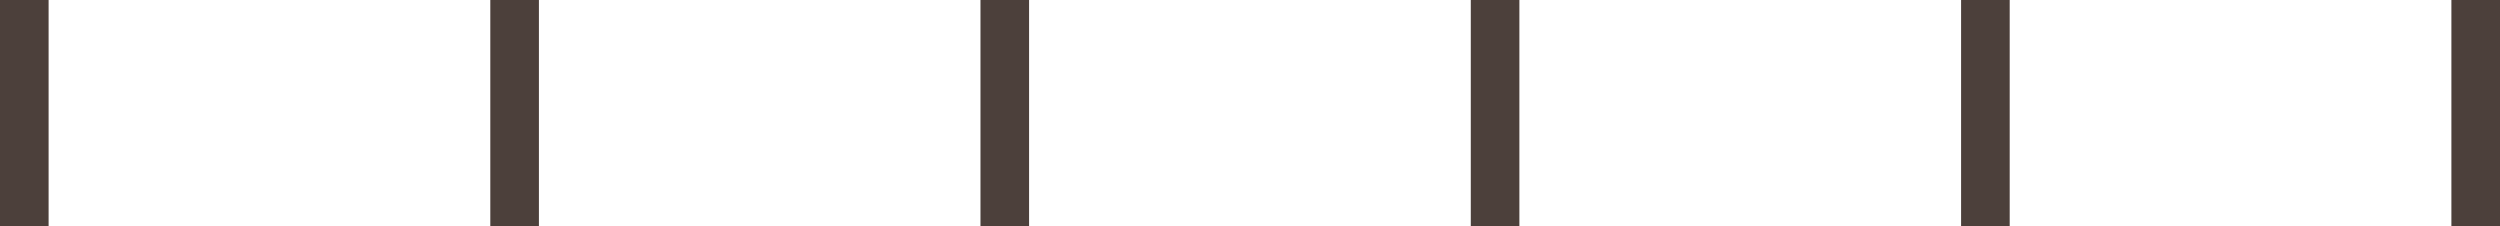
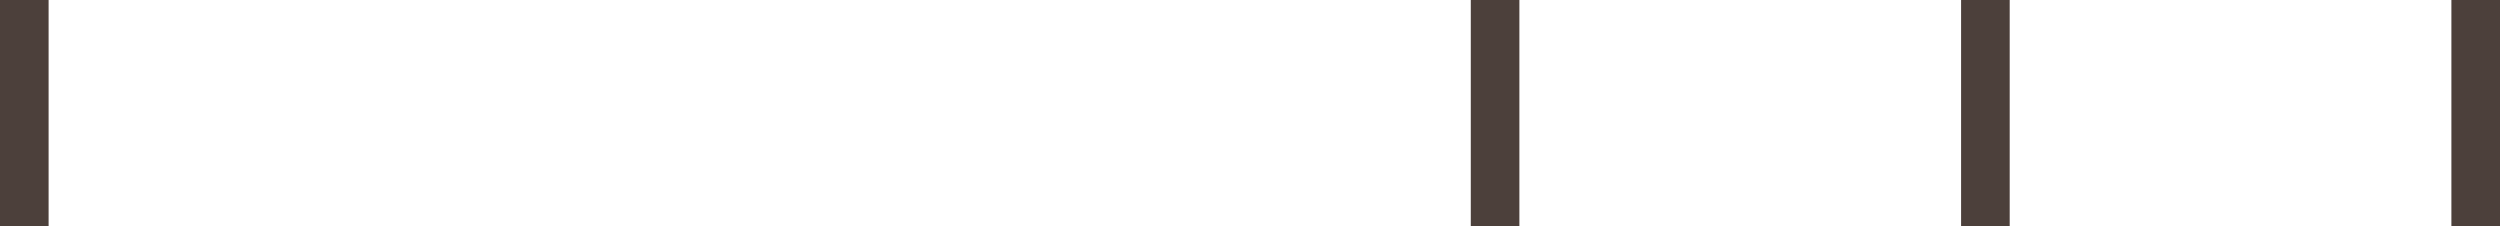
<svg xmlns="http://www.w3.org/2000/svg" xmlns:ns1="http://sodipodi.sourceforge.net/DTD/sodipodi-0.dtd" xmlns:ns2="http://www.inkscape.org/namespaces/inkscape" id="Calque_1" data-name="Calque 1" version="1.1" viewBox="0 0 182.08 16.48" ns1:docname="barres.svg" width="182.08" height="16.48" ns2:version="1.2.2 (b0a8486541, 2022-12-01)">
  <ns1:namedview id="namedview19" pagecolor="#ffffff" bordercolor="#666666" borderopacity="1.0" ns2:showpageshadow="2" ns2:pageopacity="0.0" ns2:pagecheckerboard="0" ns2:deskcolor="#d1d1d1" showgrid="false" ns2:zoom="3.83" ns2:cx="87.72846" ns2:cy="8.616188" ns2:window-width="1920" ns2:window-height="1011" ns2:window-x="0" ns2:window-y="32" ns2:window-maximized="1" ns2:current-layer="Calque_1" />
  <defs id="defs4">
    <style id="style2">
      .cls-1 {
        fill: none;
        stroke: #4c403b;
        stroke-miterlimit: 10;
        stroke-width: 3.54px;
      }
    </style>
  </defs>
  <line class="cls-1" x1="180.31" y1="0" x2="180.31" y2="16.48" id="line6" />
  <line class="cls-1" x1="144.6" y1="0" x2="144.6" y2="16.48" id="line8" />
  <line class="cls-1" x1="108.89" y1="0" x2="108.89" y2="16.48" id="line10" />
-   <line class="cls-1" x1="73.18" y1="0" x2="73.18" y2="16.48" id="line12" />
-   <line class="cls-1" x1="37.48" y1="0" x2="37.48" y2="16.48" id="line14" />
  <line class="cls-1" x1="1.77" y1="0" x2="1.77" y2="16.48" id="line16" />
</svg>